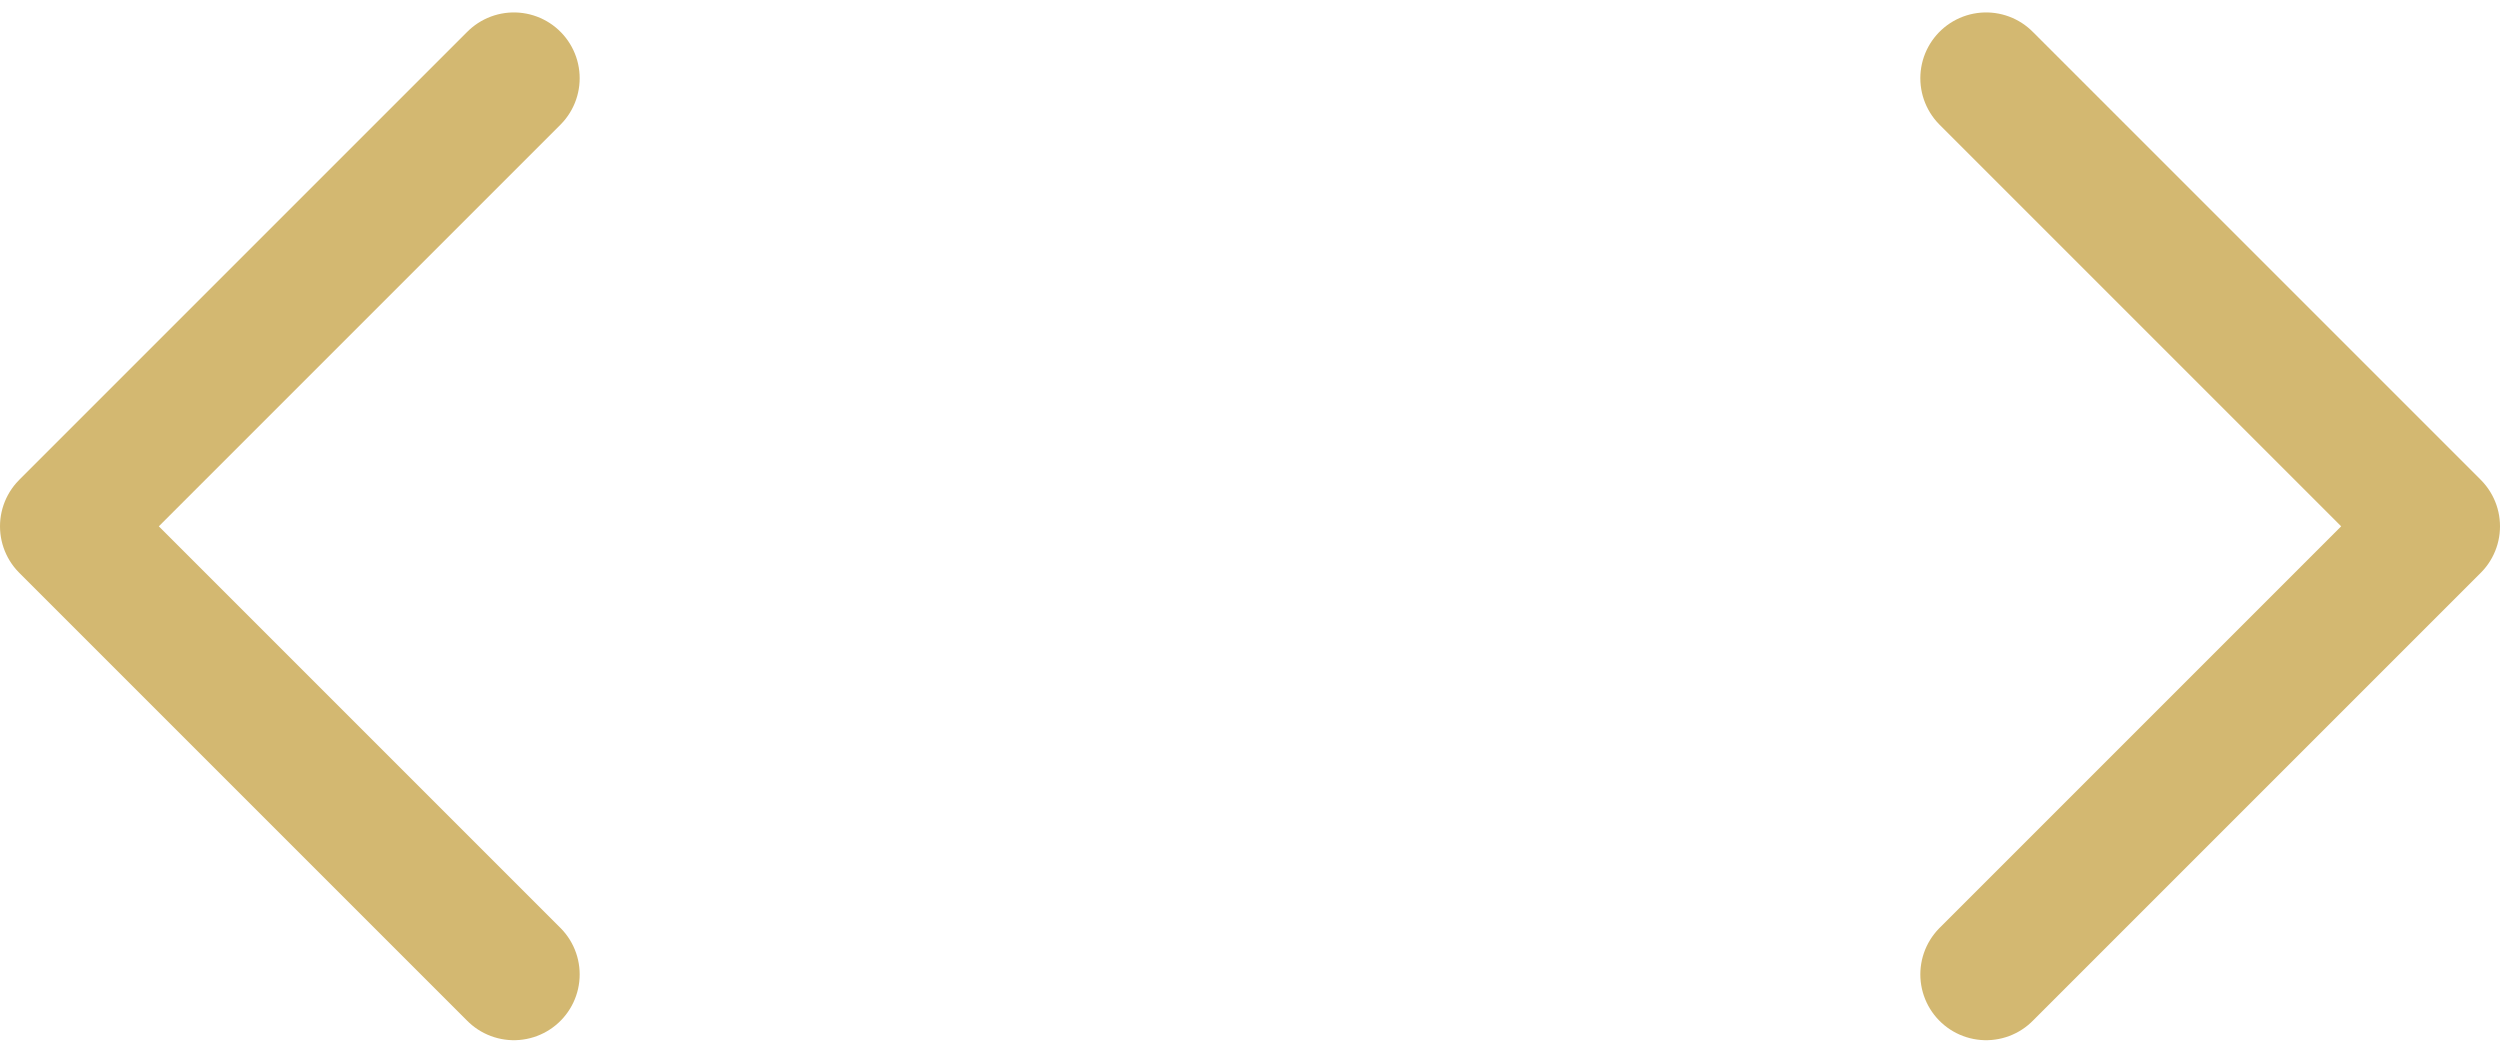
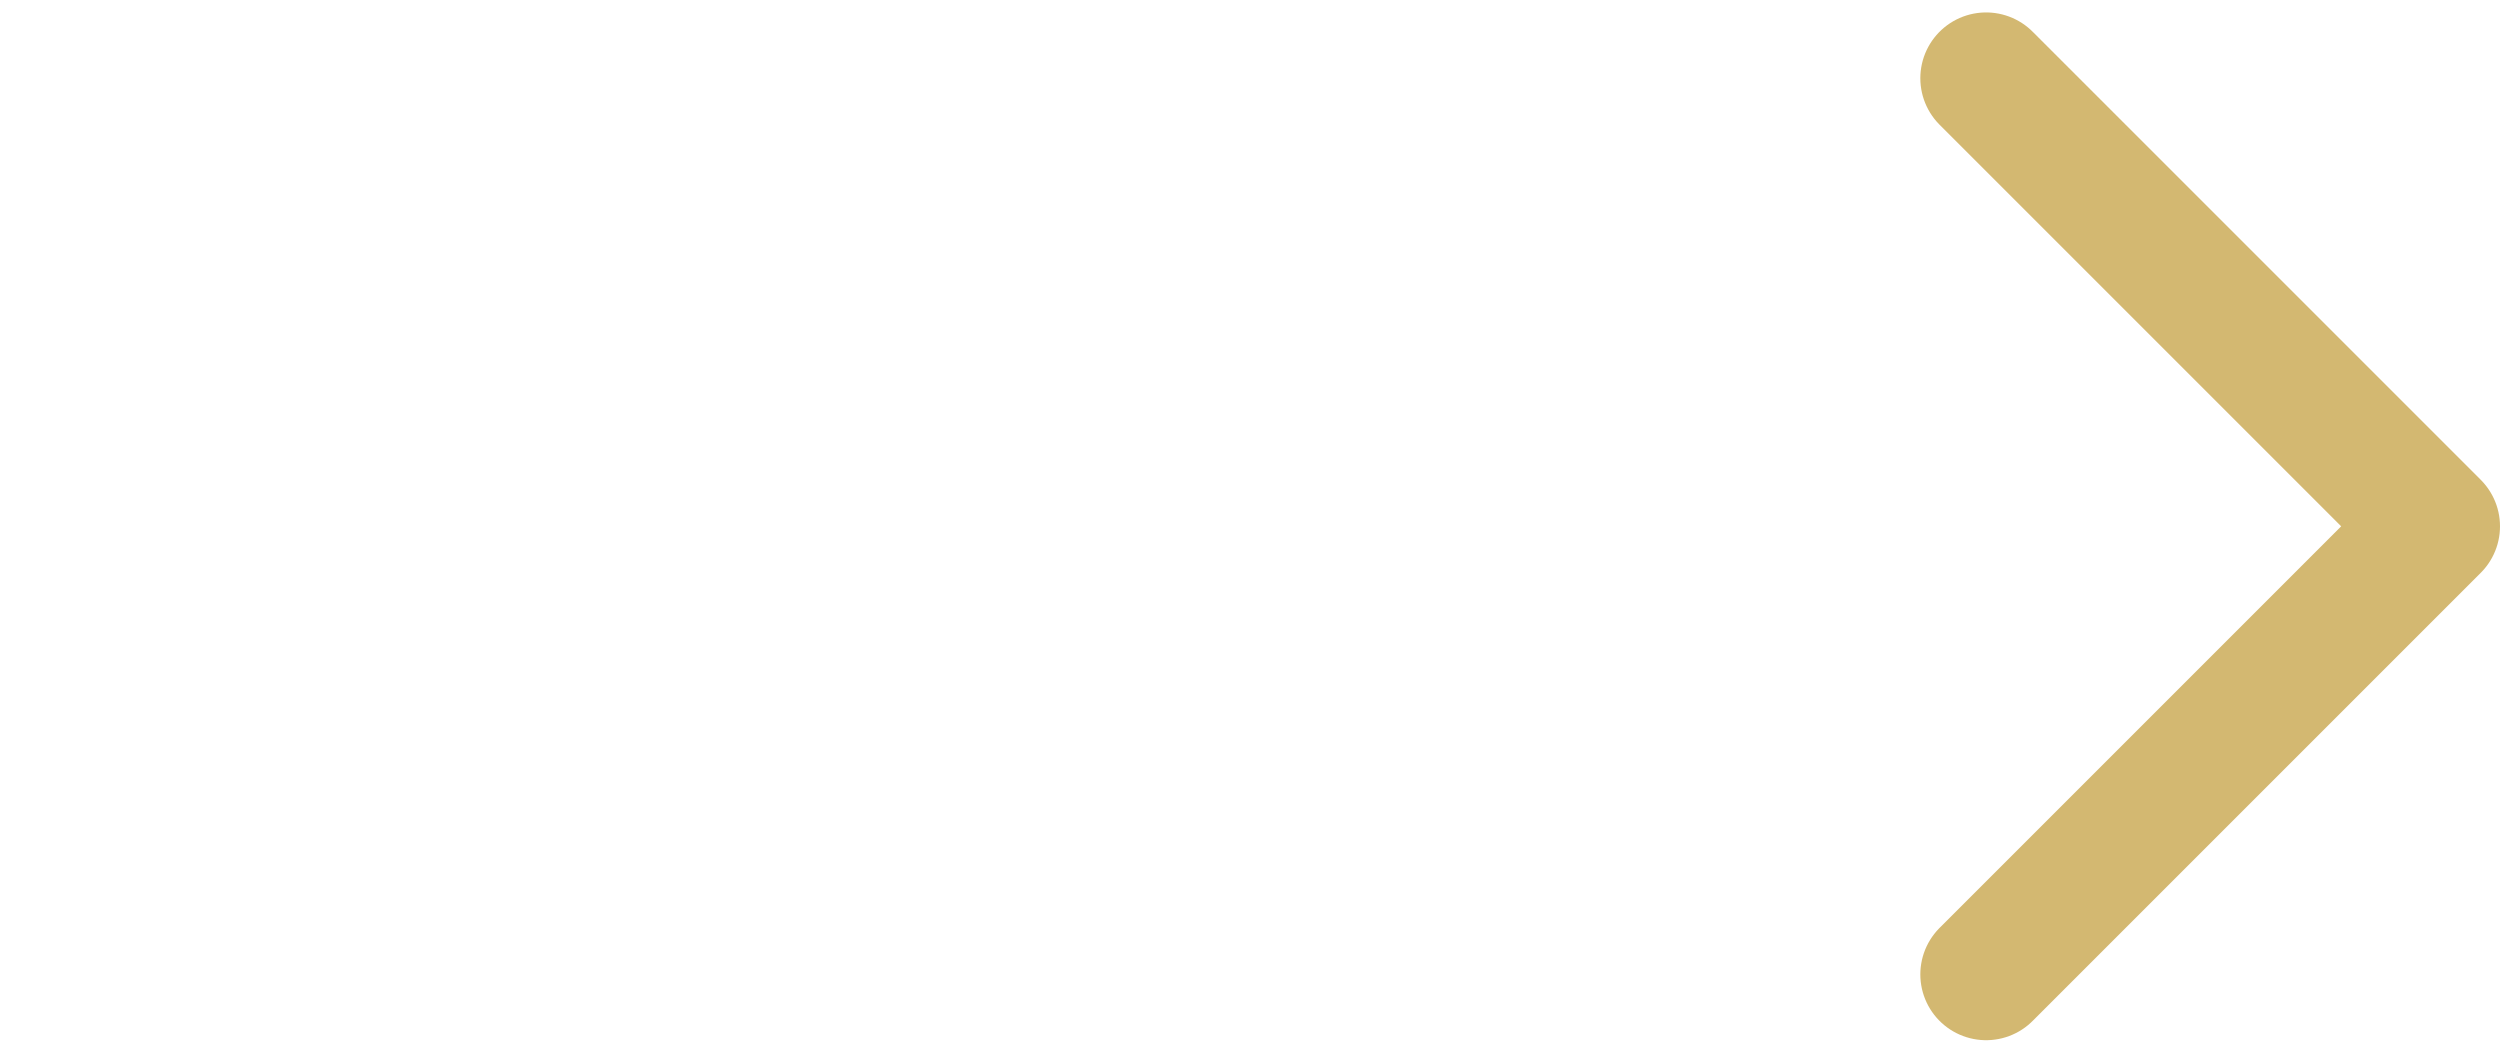
<svg xmlns="http://www.w3.org/2000/svg" width="38" height="16" viewBox="0 0 38 16" fill="none">
  <path d="M30.189 14.811L37 8L30.189 1.189" stroke="#D3B871" stroke-width="2" stroke-linecap="round" stroke-linejoin="round" />
-   <path d="M7.811 14.811L1 8L7.811 1.189" stroke="#D3B871" stroke-width="2" stroke-linecap="round" stroke-linejoin="round" />
</svg>